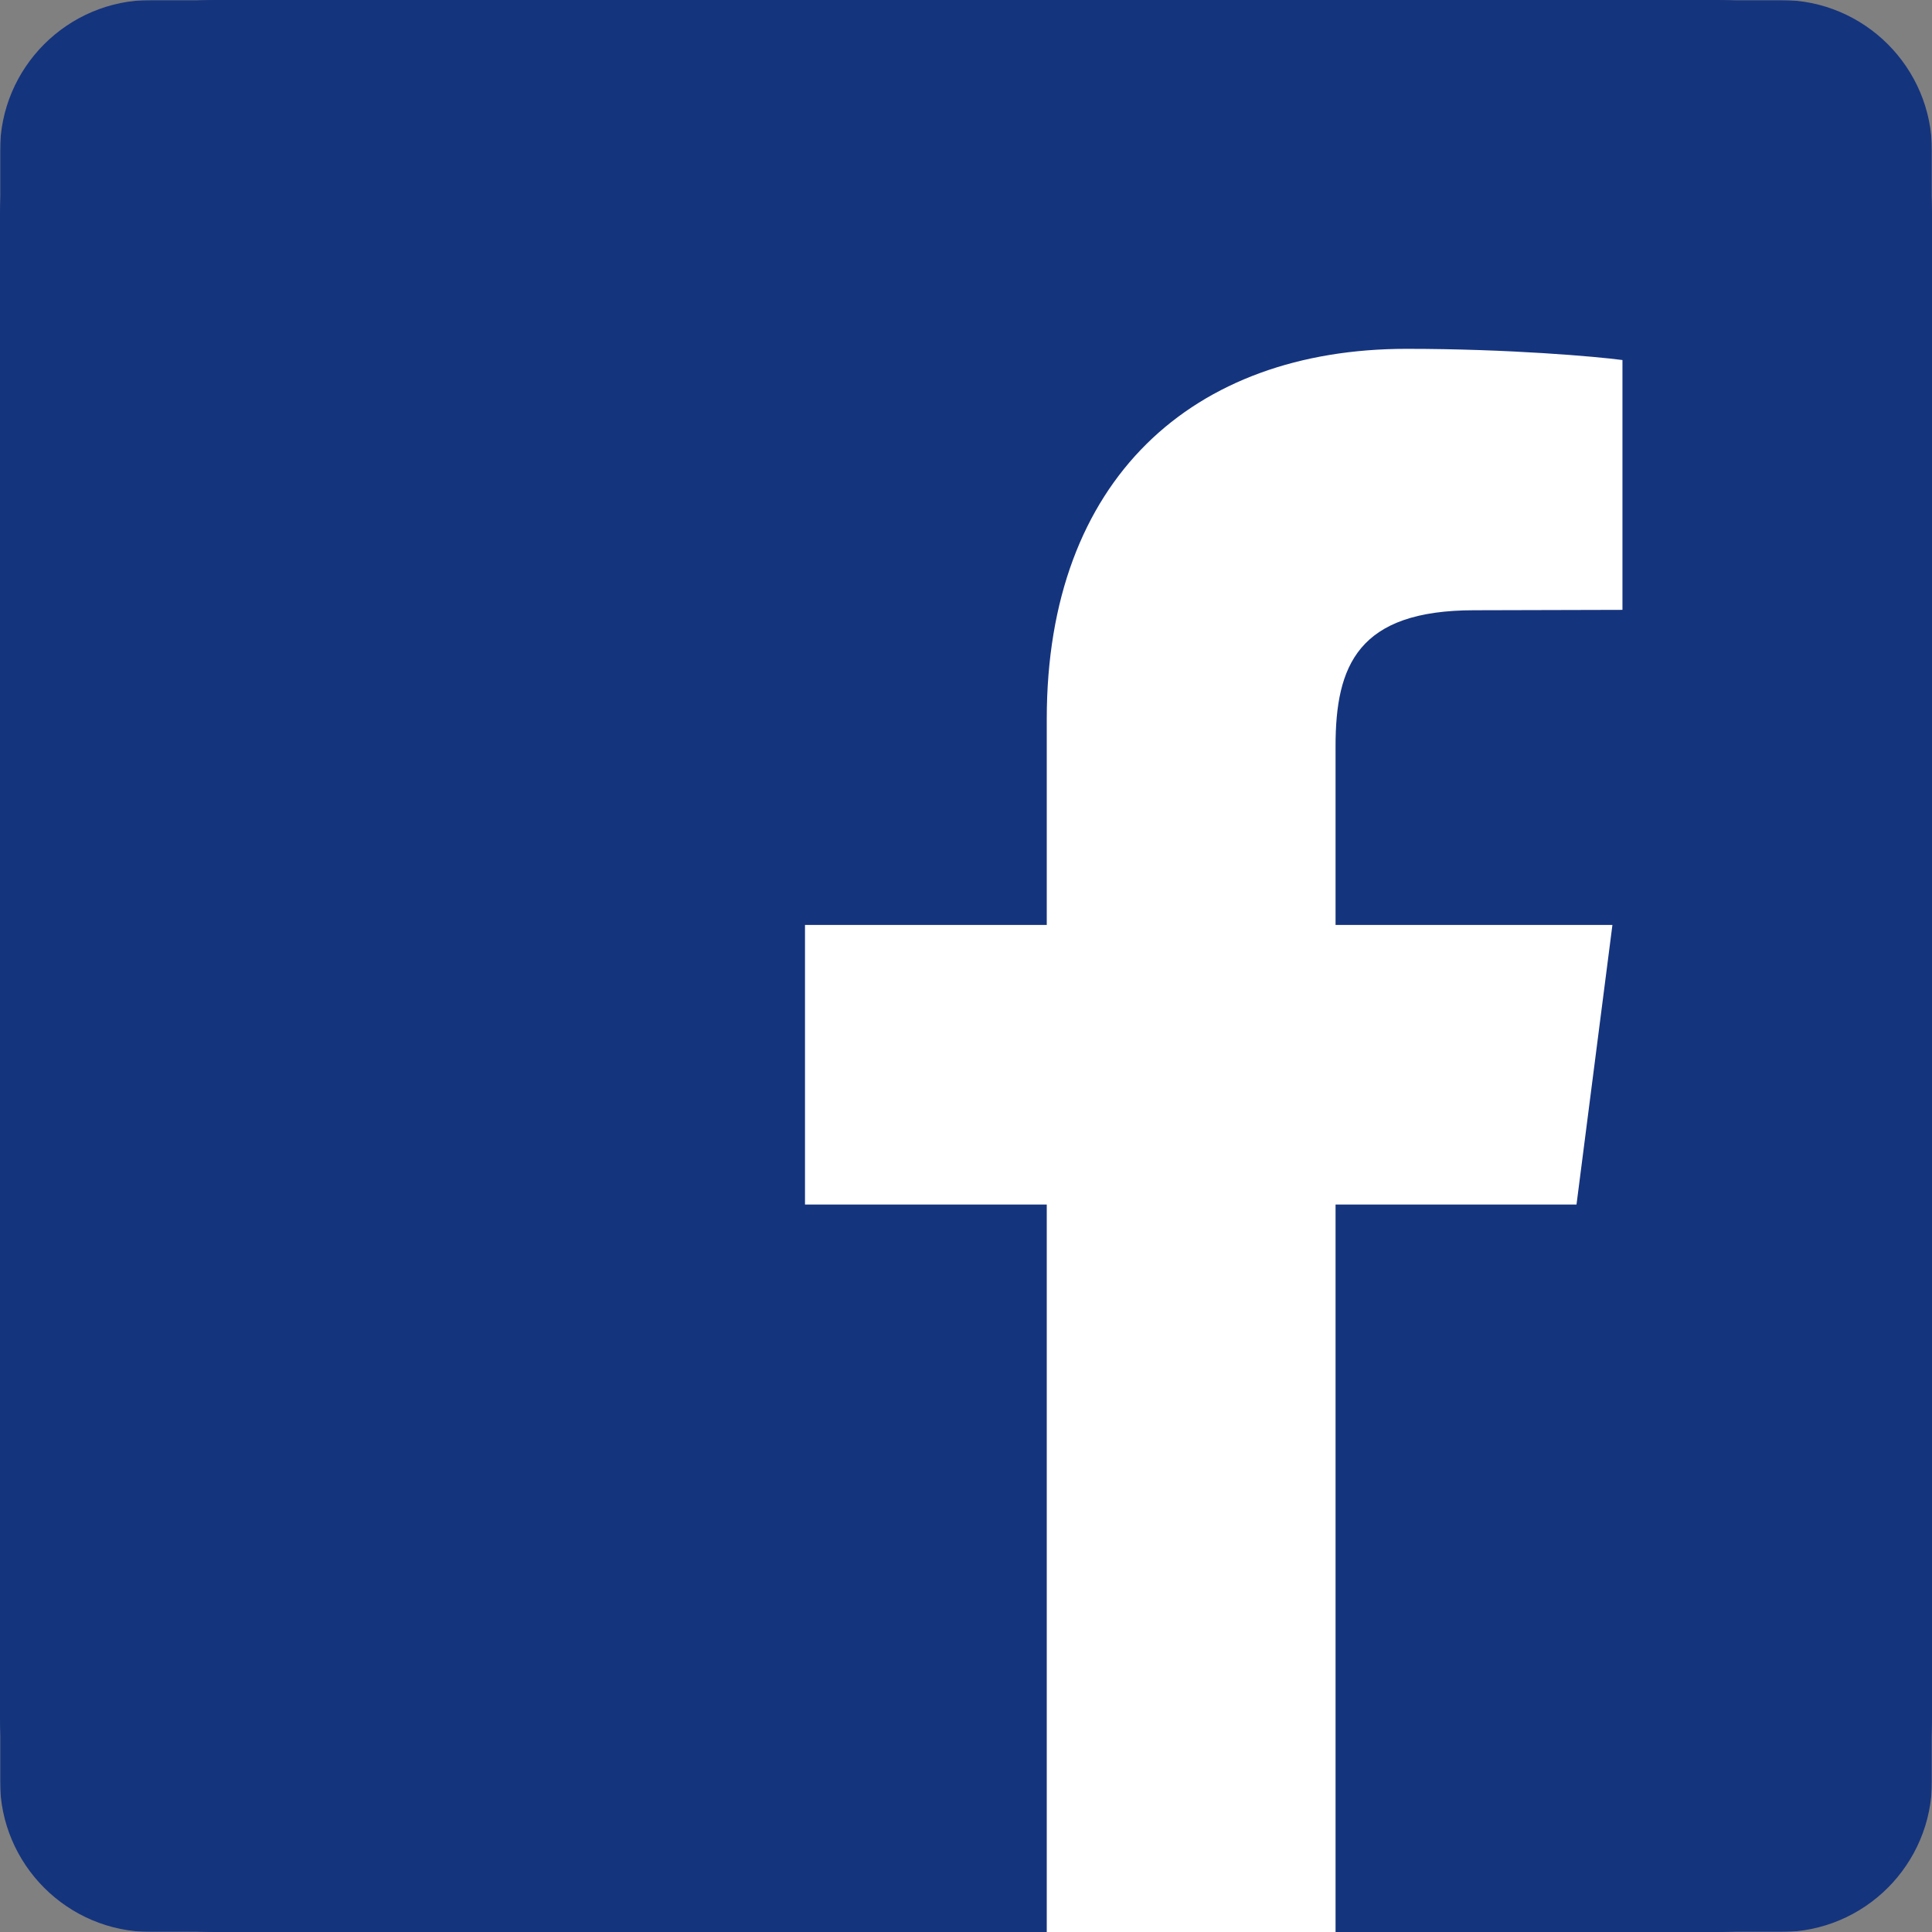
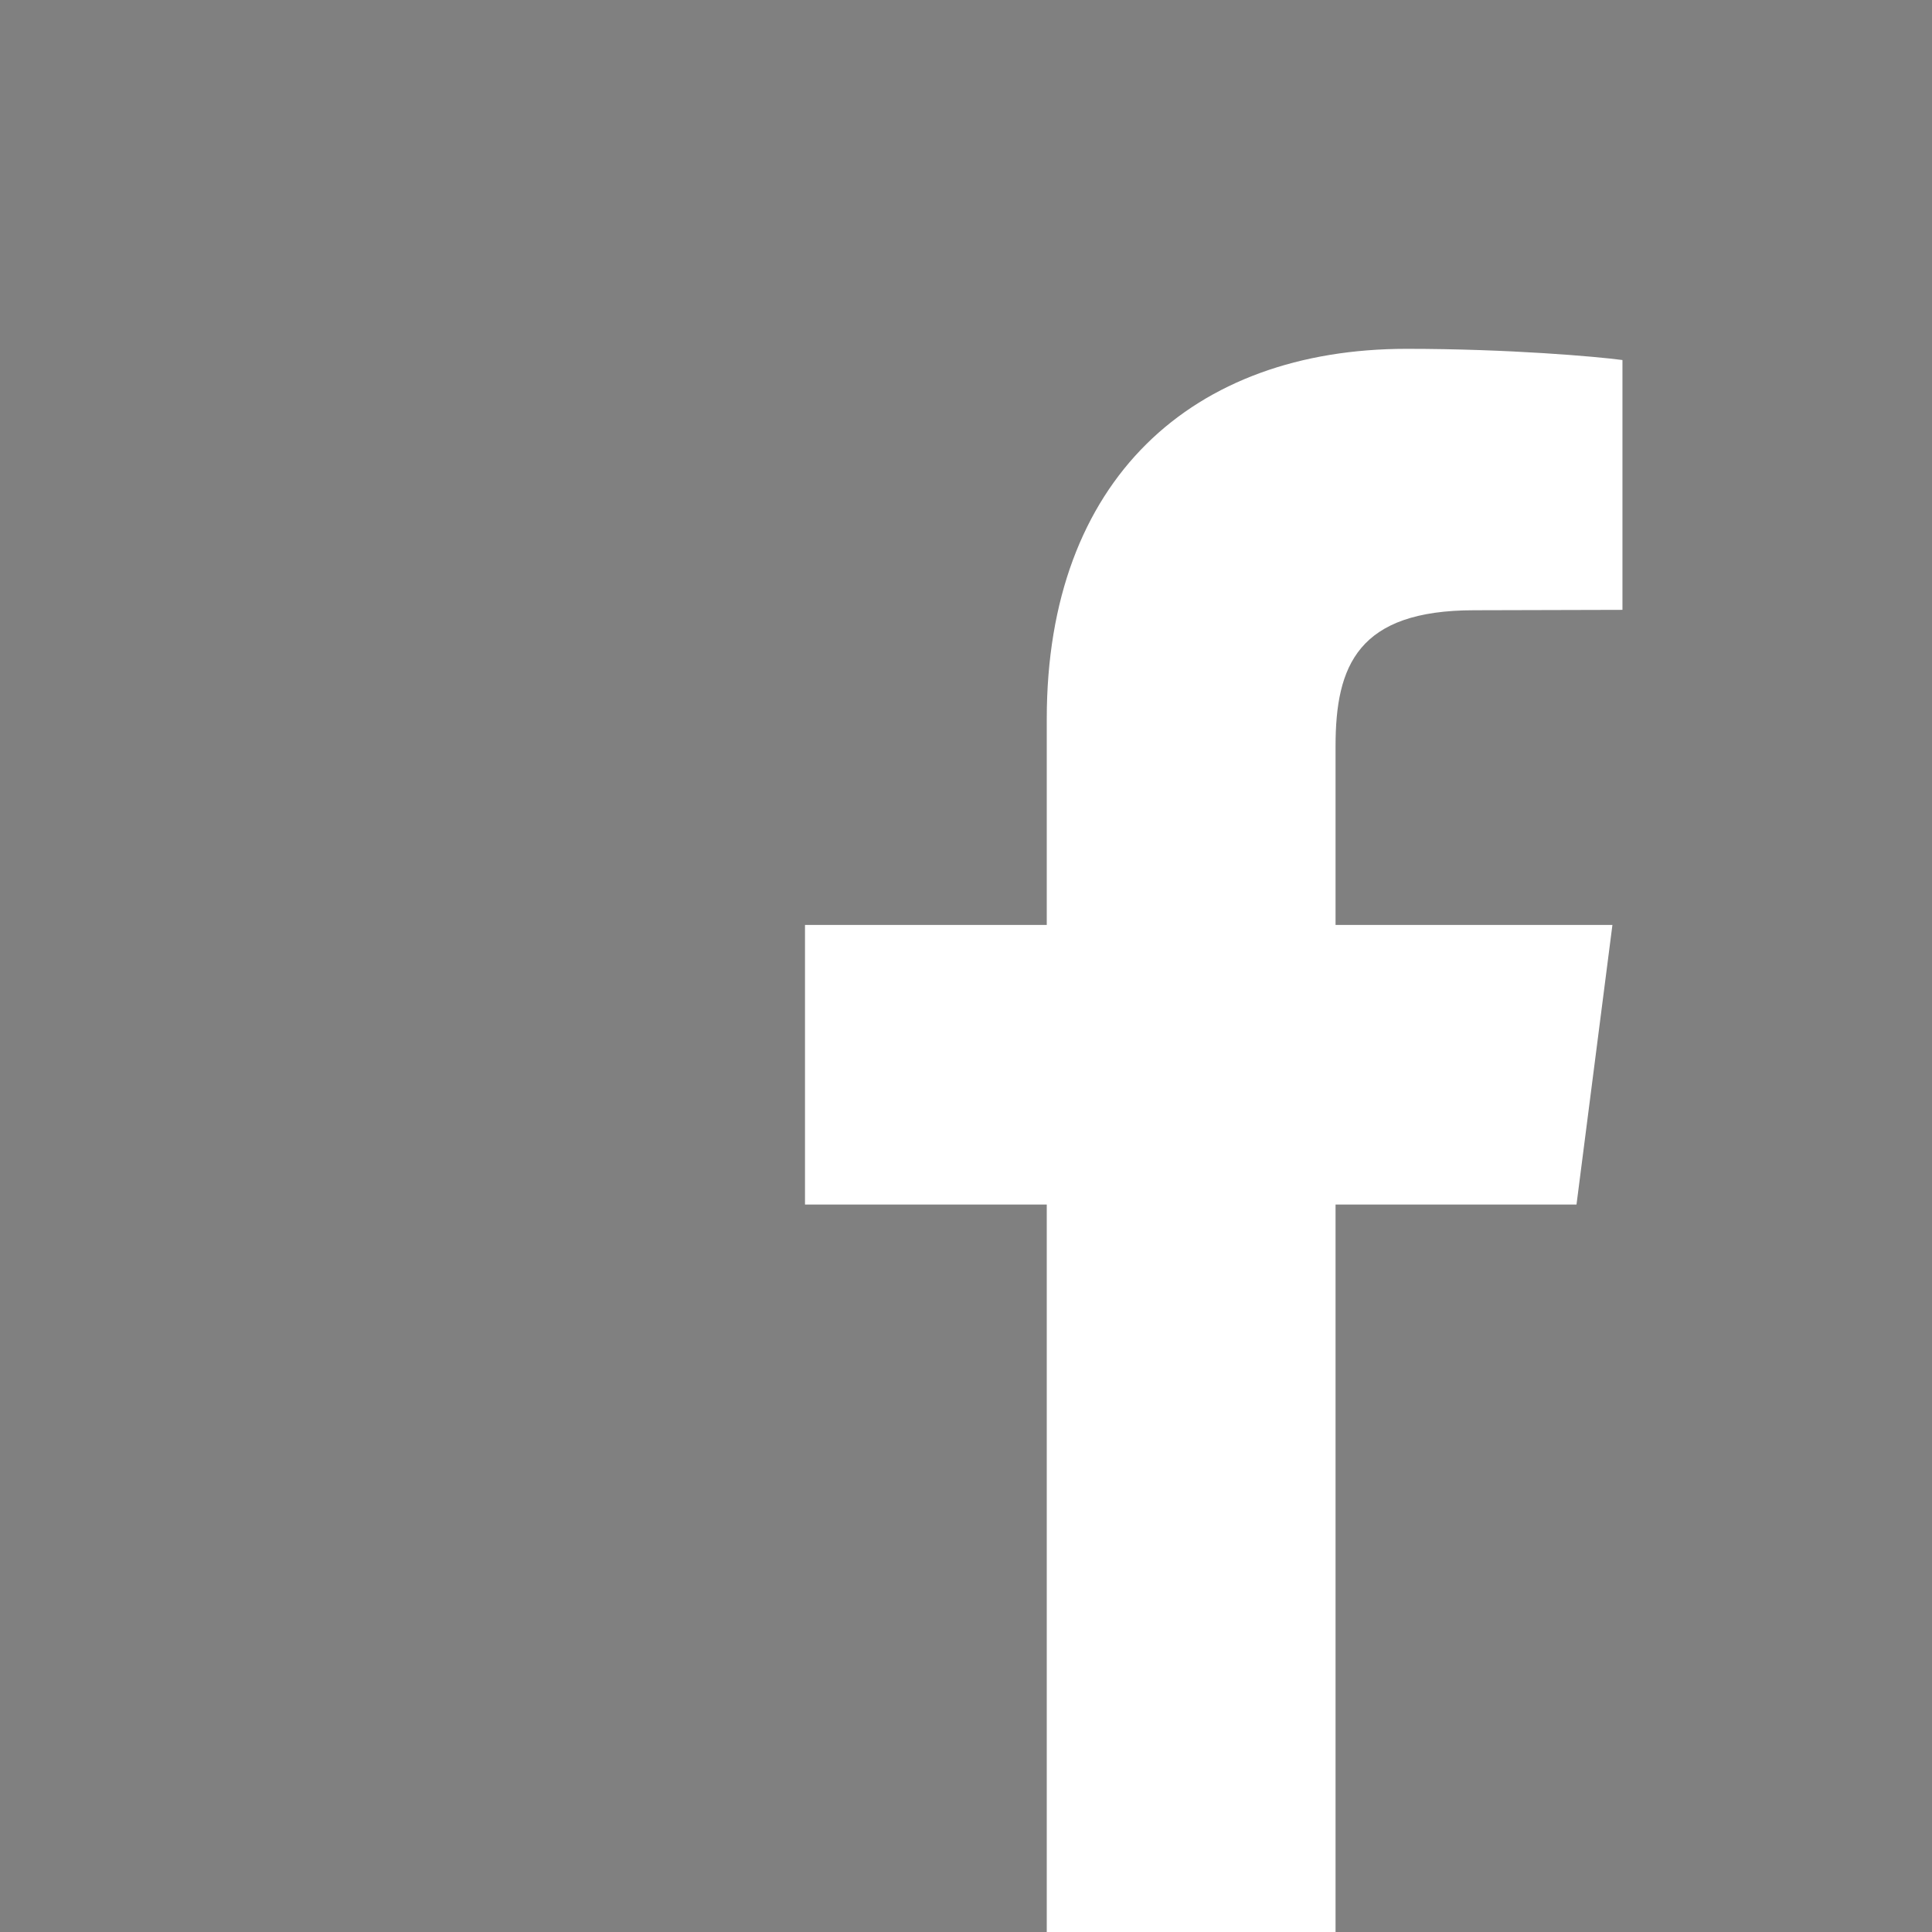
<svg xmlns="http://www.w3.org/2000/svg" width="800" height="800" viewBox="0 0 800 800" fill="none">
  <rect x="0" y="0" width="800" height="800" fill="#808080" stroke="none" />
  <g clip-path="url(#clip0_0_1)">
    <mask id="mask0_0_1" style="mask-type:luminance" maskUnits="userSpaceOnUse" x="0" y="0" width="800" height="800">
-       <path d="M800 0H0V800H800V0Z" fill="white" />
-     </mask>
+       </mask>
    <g mask="url(#mask0_0_1)">
      <path d="M400 470.313C438.75 470.313 470.469 438.75 470.469 399.844C470.469 384.531 465.469 370.313 457.188 358.75C444.375 341.094 423.594 329.375 400.156 329.375C376.719 329.375 355.938 340.938 343.125 358.75C334.844 370.313 329.844 384.531 329.844 399.844C329.688 438.75 361.25 470.313 400 470.313Z" fill="#15347E" />
-       <path d="M553.75 313.906V254.844V246.094H545L485.938 246.25L486.25 314.062L553.75 313.906Z" fill="#15347E" />
-       <path d="M737.5 0H62.5C27.969 0 0 27.969 0 62.5V737.5C0 772.031 27.969 800 62.5 800H737.5C772.031 800 800 772.031 800 737.5V62.5C800 27.969 772.031 0 737.5 0ZM600 358.906V522.656C600 565.312 565.312 600 522.656 600H277.344C234.688 600 200 565.312 200 522.656V358.906V277.188C200 234.531 234.688 199.844 277.344 199.844H522.656C565.312 199.844 600 234.531 600 277.188V358.906Z" fill="#15347E" />
      <path d="M509.375 400C509.375 460.312 460.312 509.375 400 509.375C339.688 509.375 290.625 460.312 290.625 400C290.625 385.469 293.594 371.563 298.75 358.906H239.062V522.656C239.062 543.75 256.25 560.937 277.344 560.937H522.656C543.75 560.937 560.938 543.75 560.938 522.656V358.906H501.25C506.563 371.563 509.375 385.469 509.375 400Z" fill="#15347E" />
    </g>
-     <rect x="124" y="89" width="552" height="592" fill="#15347E" />
    <g clip-path="url(#clip1_0_1)">
-       <path d="M711.111 0H88.889C39.797 0 0 39.797 0 88.889V711.111C0 760.203 39.797 800 88.889 800H711.111C760.203 800 800 760.203 800 711.111V88.889C800 39.797 760.203 0 711.111 0Z" fill="#15347E" />
      <path fill-rule="evenodd" clip-rule="evenodd" d="M671.824 149.081V252.531L610.426 252.691C562.298 252.691 553.024 275.556 553.024 308.973V383.003H667.667L652.797 498.764H553.024V800H433.442V498.764H333.333V383.003H433.442V297.621C433.442 198.488 493.865 144.444 582.444 144.444C624.672 144.444 661.111 147.642 671.824 149.081Z" fill="white" />
    </g>
  </g>
  <defs>
    <clipPath id="clip0_0_1">
      <rect width="800" height="800" fill="white" />
    </clipPath>
    <clipPath id="clip1_0_1">
      <rect width="800" height="800" fill="white" />
    </clipPath>
  </defs>
</svg>